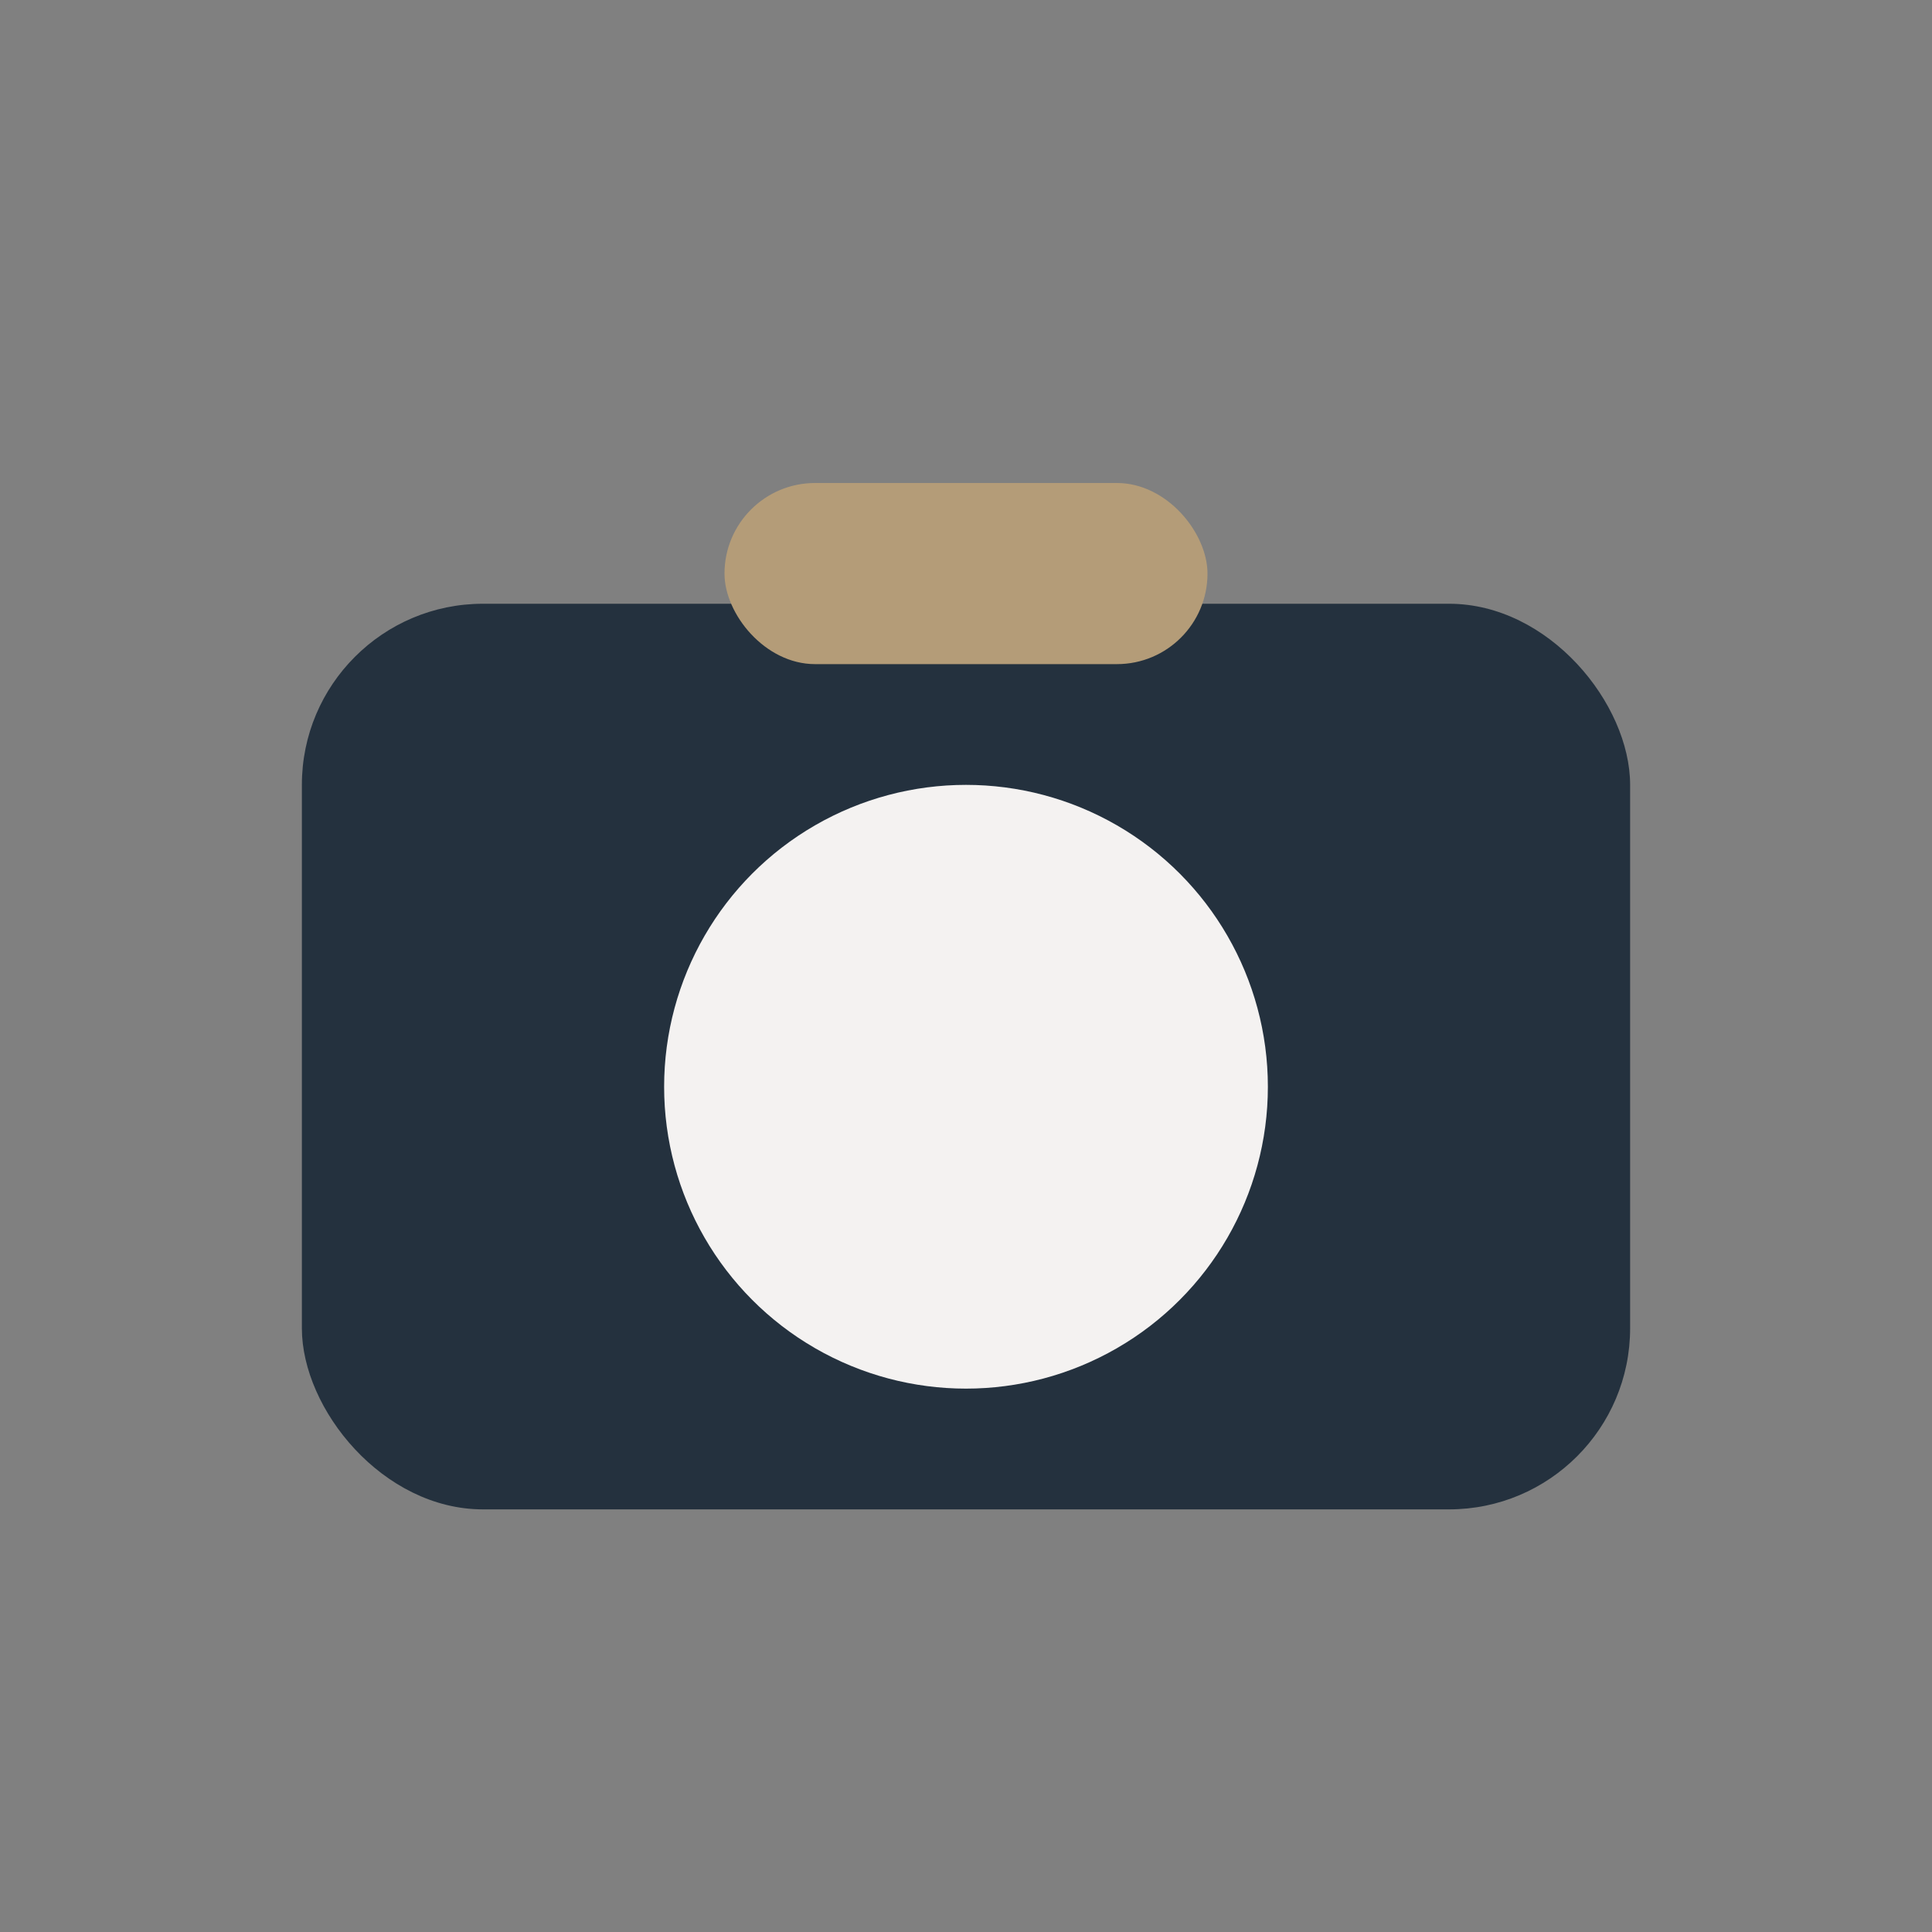
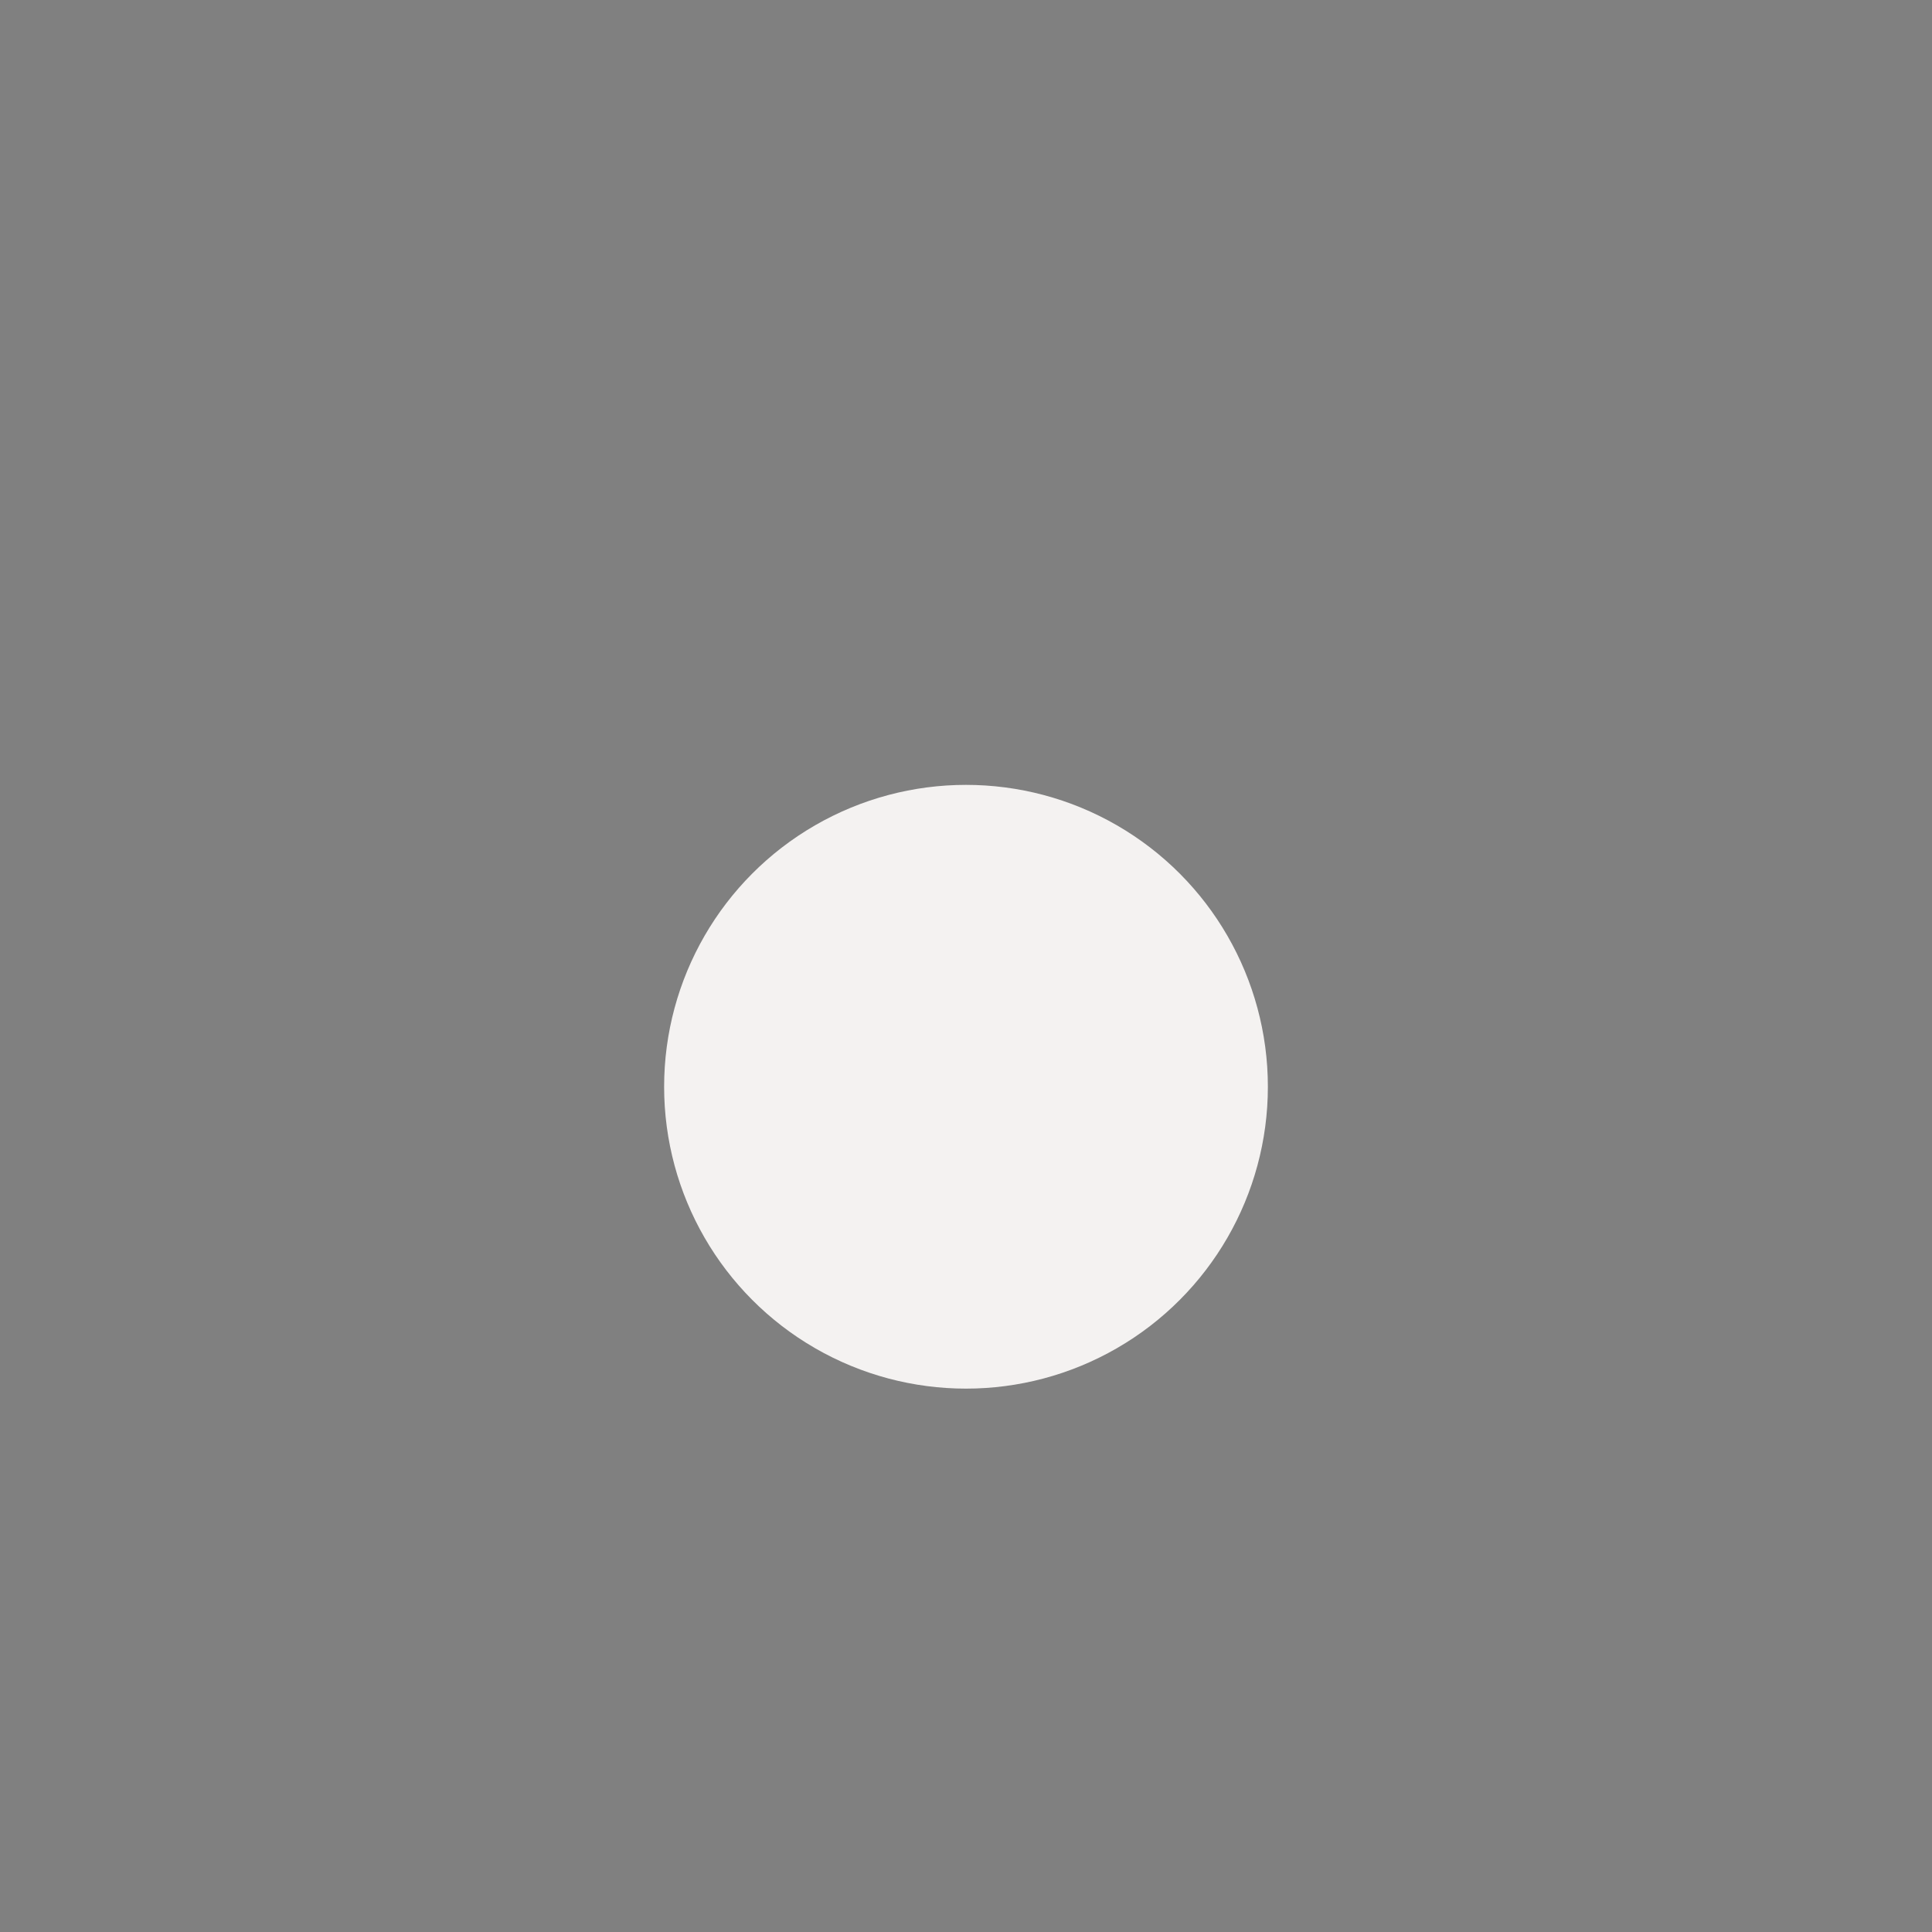
<svg xmlns="http://www.w3.org/2000/svg" width="32" height="32" viewBox="0 0 32 32">
  <rect x="0" y="0" width="32" height="32" fill="#808080" stroke="none" />
-   <rect x="5" y="10" width="22" height="15" rx="3" fill="#24313E" />
  <circle cx="16" cy="18" r="5" fill="#F4F2F1" />
-   <rect x="12" y="8" width="8" height="3" rx="1.5" fill="#B49C78" />
</svg>